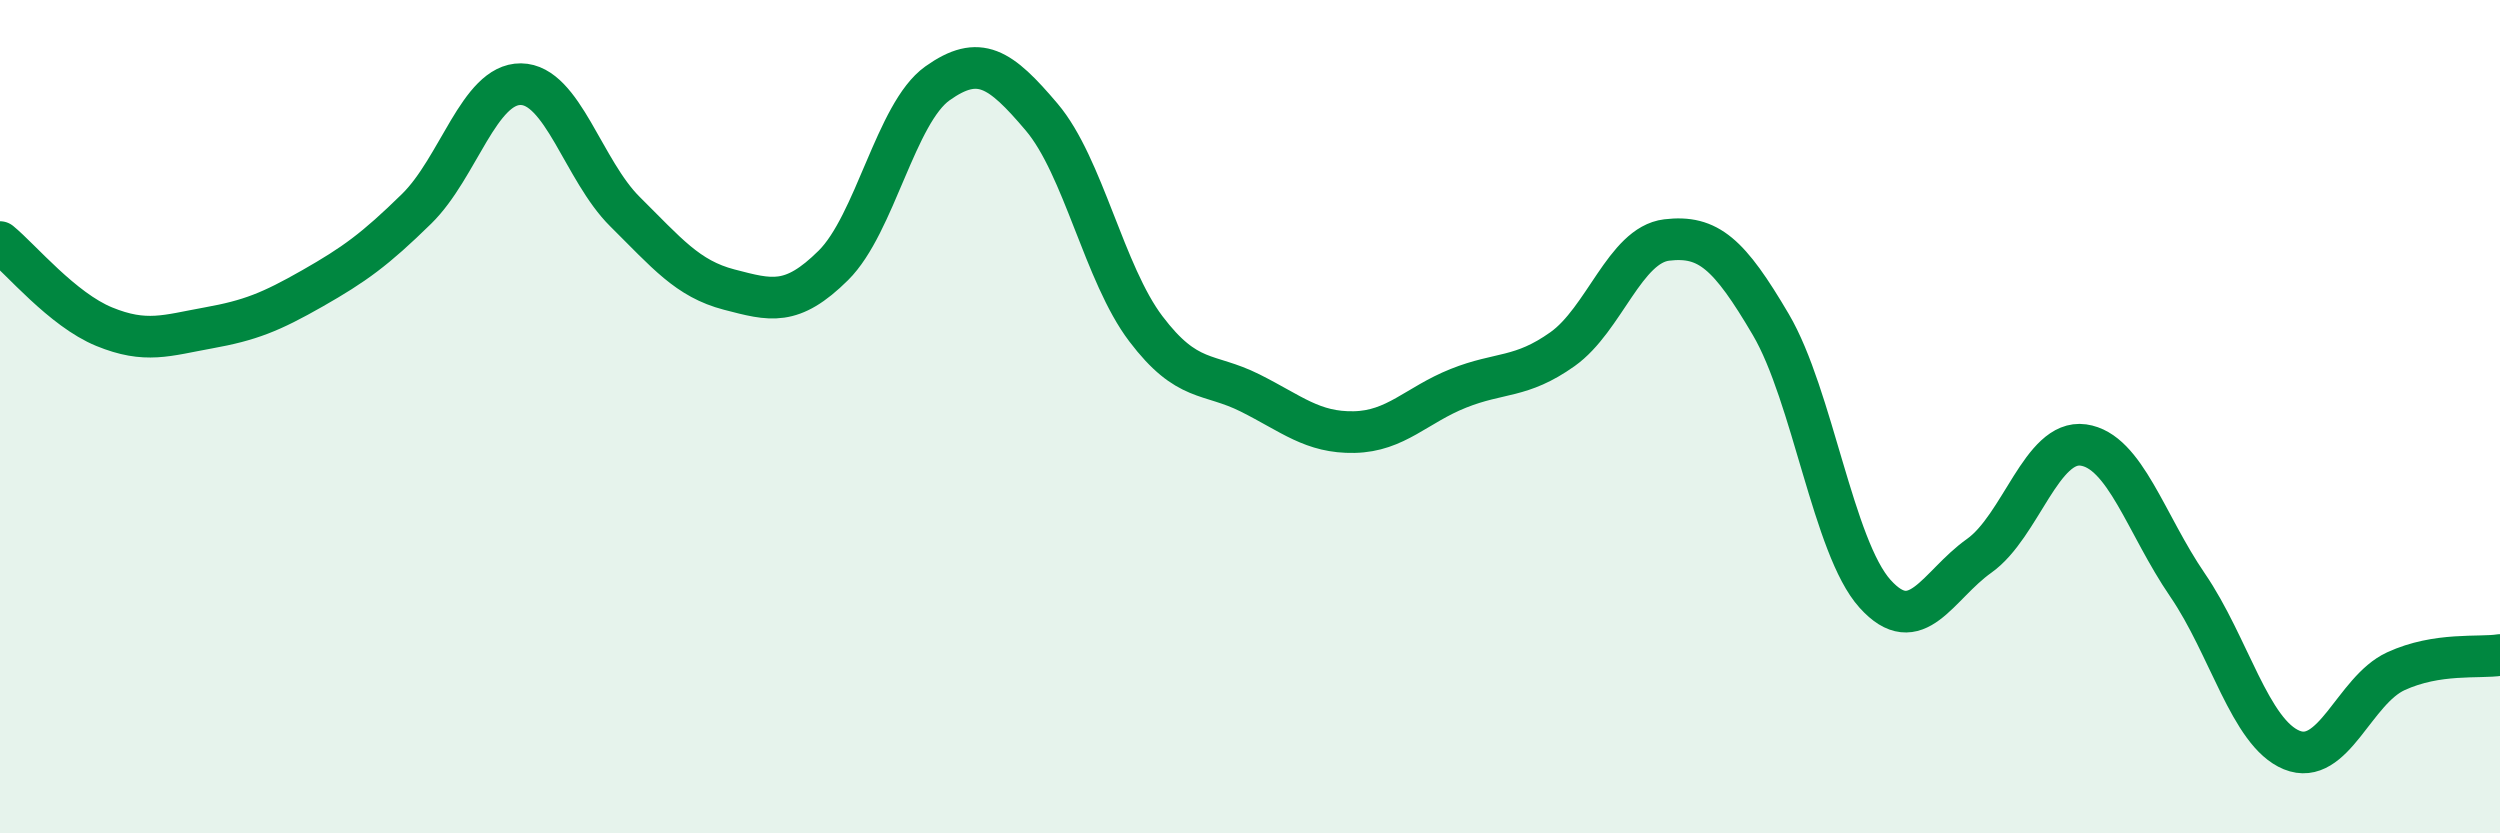
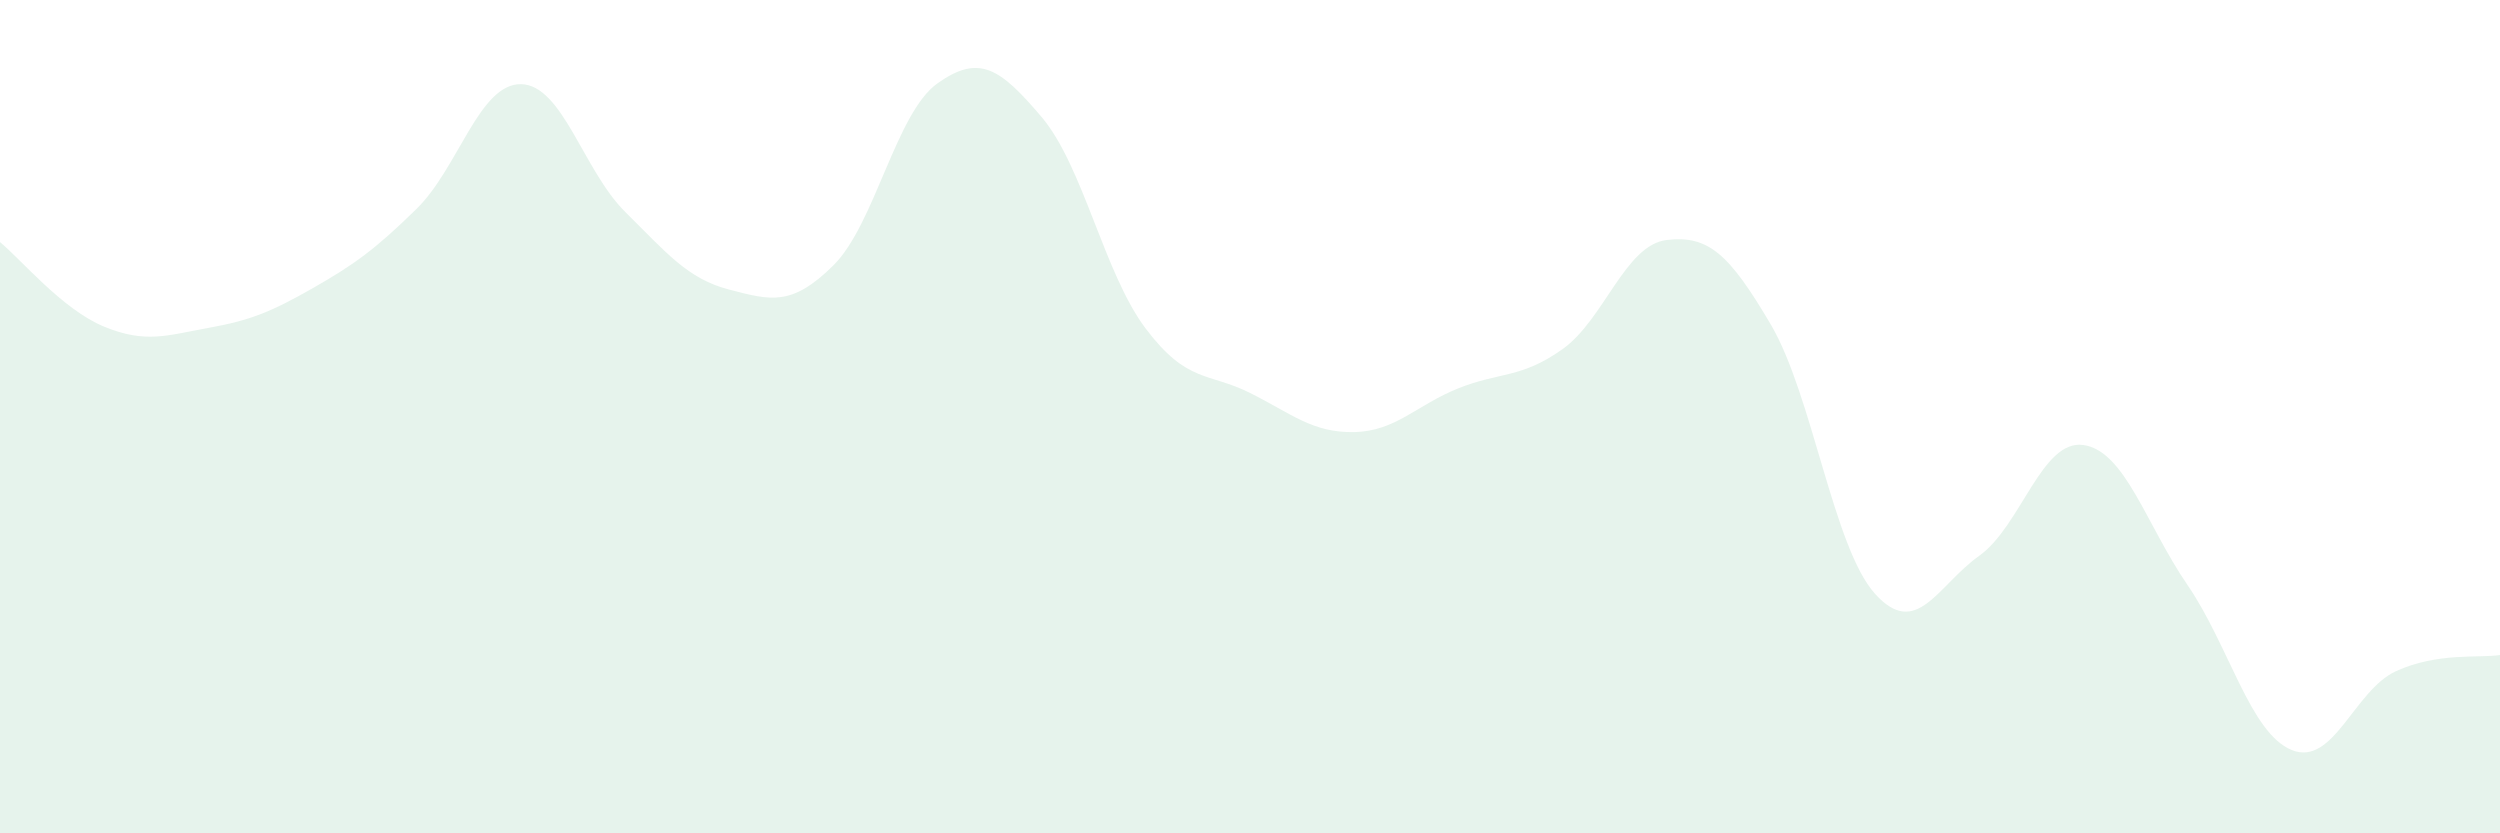
<svg xmlns="http://www.w3.org/2000/svg" width="60" height="20" viewBox="0 0 60 20">
  <path d="M 0,5.81 C 0.5,6.22 1.5,7.43 2.5,7.84 C 3.5,8.25 4,8.05 5,7.87 C 6,7.69 6.5,7.49 7.5,6.92 C 8.5,6.35 9,5.99 10,5.01 C 11,4.03 11.5,2.01 12.5,2.02 C 13.5,2.03 14,4.09 15,5.08 C 16,6.07 16.5,6.69 17.5,6.95 C 18.5,7.21 19,7.36 20,6.37 C 21,5.38 21.5,2.71 22.5,2 C 23.5,1.29 24,1.63 25,2.81 C 26,3.99 26.5,6.57 27.5,7.89 C 28.5,9.21 29,8.93 30,9.43 C 31,9.93 31.5,10.39 32.5,10.37 C 33.5,10.35 34,9.72 35,9.32 C 36,8.92 36.5,9.09 37.5,8.38 C 38.5,7.67 39,5.88 40,5.76 C 41,5.64 41.5,6.09 42.5,7.79 C 43.5,9.49 44,13.14 45,14.25 C 46,15.36 46.5,14.05 47.5,13.34 C 48.5,12.63 49,10.54 50,10.68 C 51,10.82 51.5,12.58 52.5,14.04 C 53.5,15.5 54,17.59 55,18 C 56,18.41 56.5,16.57 57.5,16.11 C 58.5,15.65 59.5,15.8 60,15.72L60 20L0 20Z" fill="#008740" opacity="0.1" stroke-linecap="round" stroke-linejoin="round" />
-   <path d="M 0,5.81 C 0.5,6.22 1.5,7.43 2.5,7.84 C 3.5,8.25 4,8.05 5,7.87 C 6,7.69 6.5,7.49 7.5,6.92 C 8.5,6.35 9,5.99 10,5.01 C 11,4.03 11.5,2.01 12.5,2.02 C 13.5,2.03 14,4.09 15,5.08 C 16,6.07 16.5,6.69 17.5,6.95 C 18.5,7.21 19,7.36 20,6.37 C 21,5.38 21.5,2.71 22.5,2 C 23.5,1.29 24,1.63 25,2.81 C 26,3.99 26.5,6.57 27.5,7.89 C 28.5,9.21 29,8.93 30,9.43 C 31,9.93 31.5,10.39 32.5,10.37 C 33.5,10.35 34,9.72 35,9.32 C 36,8.92 36.5,9.09 37.5,8.38 C 38.5,7.67 39,5.88 40,5.76 C 41,5.64 41.5,6.09 42.5,7.79 C 43.5,9.49 44,13.14 45,14.25 C 46,15.36 46.5,14.05 47.5,13.34 C 48.5,12.63 49,10.54 50,10.68 C 51,10.82 51.5,12.58 52.5,14.04 C 53.5,15.5 54,17.59 55,18 C 56,18.41 56.5,16.57 57.5,16.11 C 58.5,15.65 59.5,15.8 60,15.72" stroke="#008740" stroke-width="1" fill="none" stroke-linecap="round" stroke-linejoin="round" />
</svg>